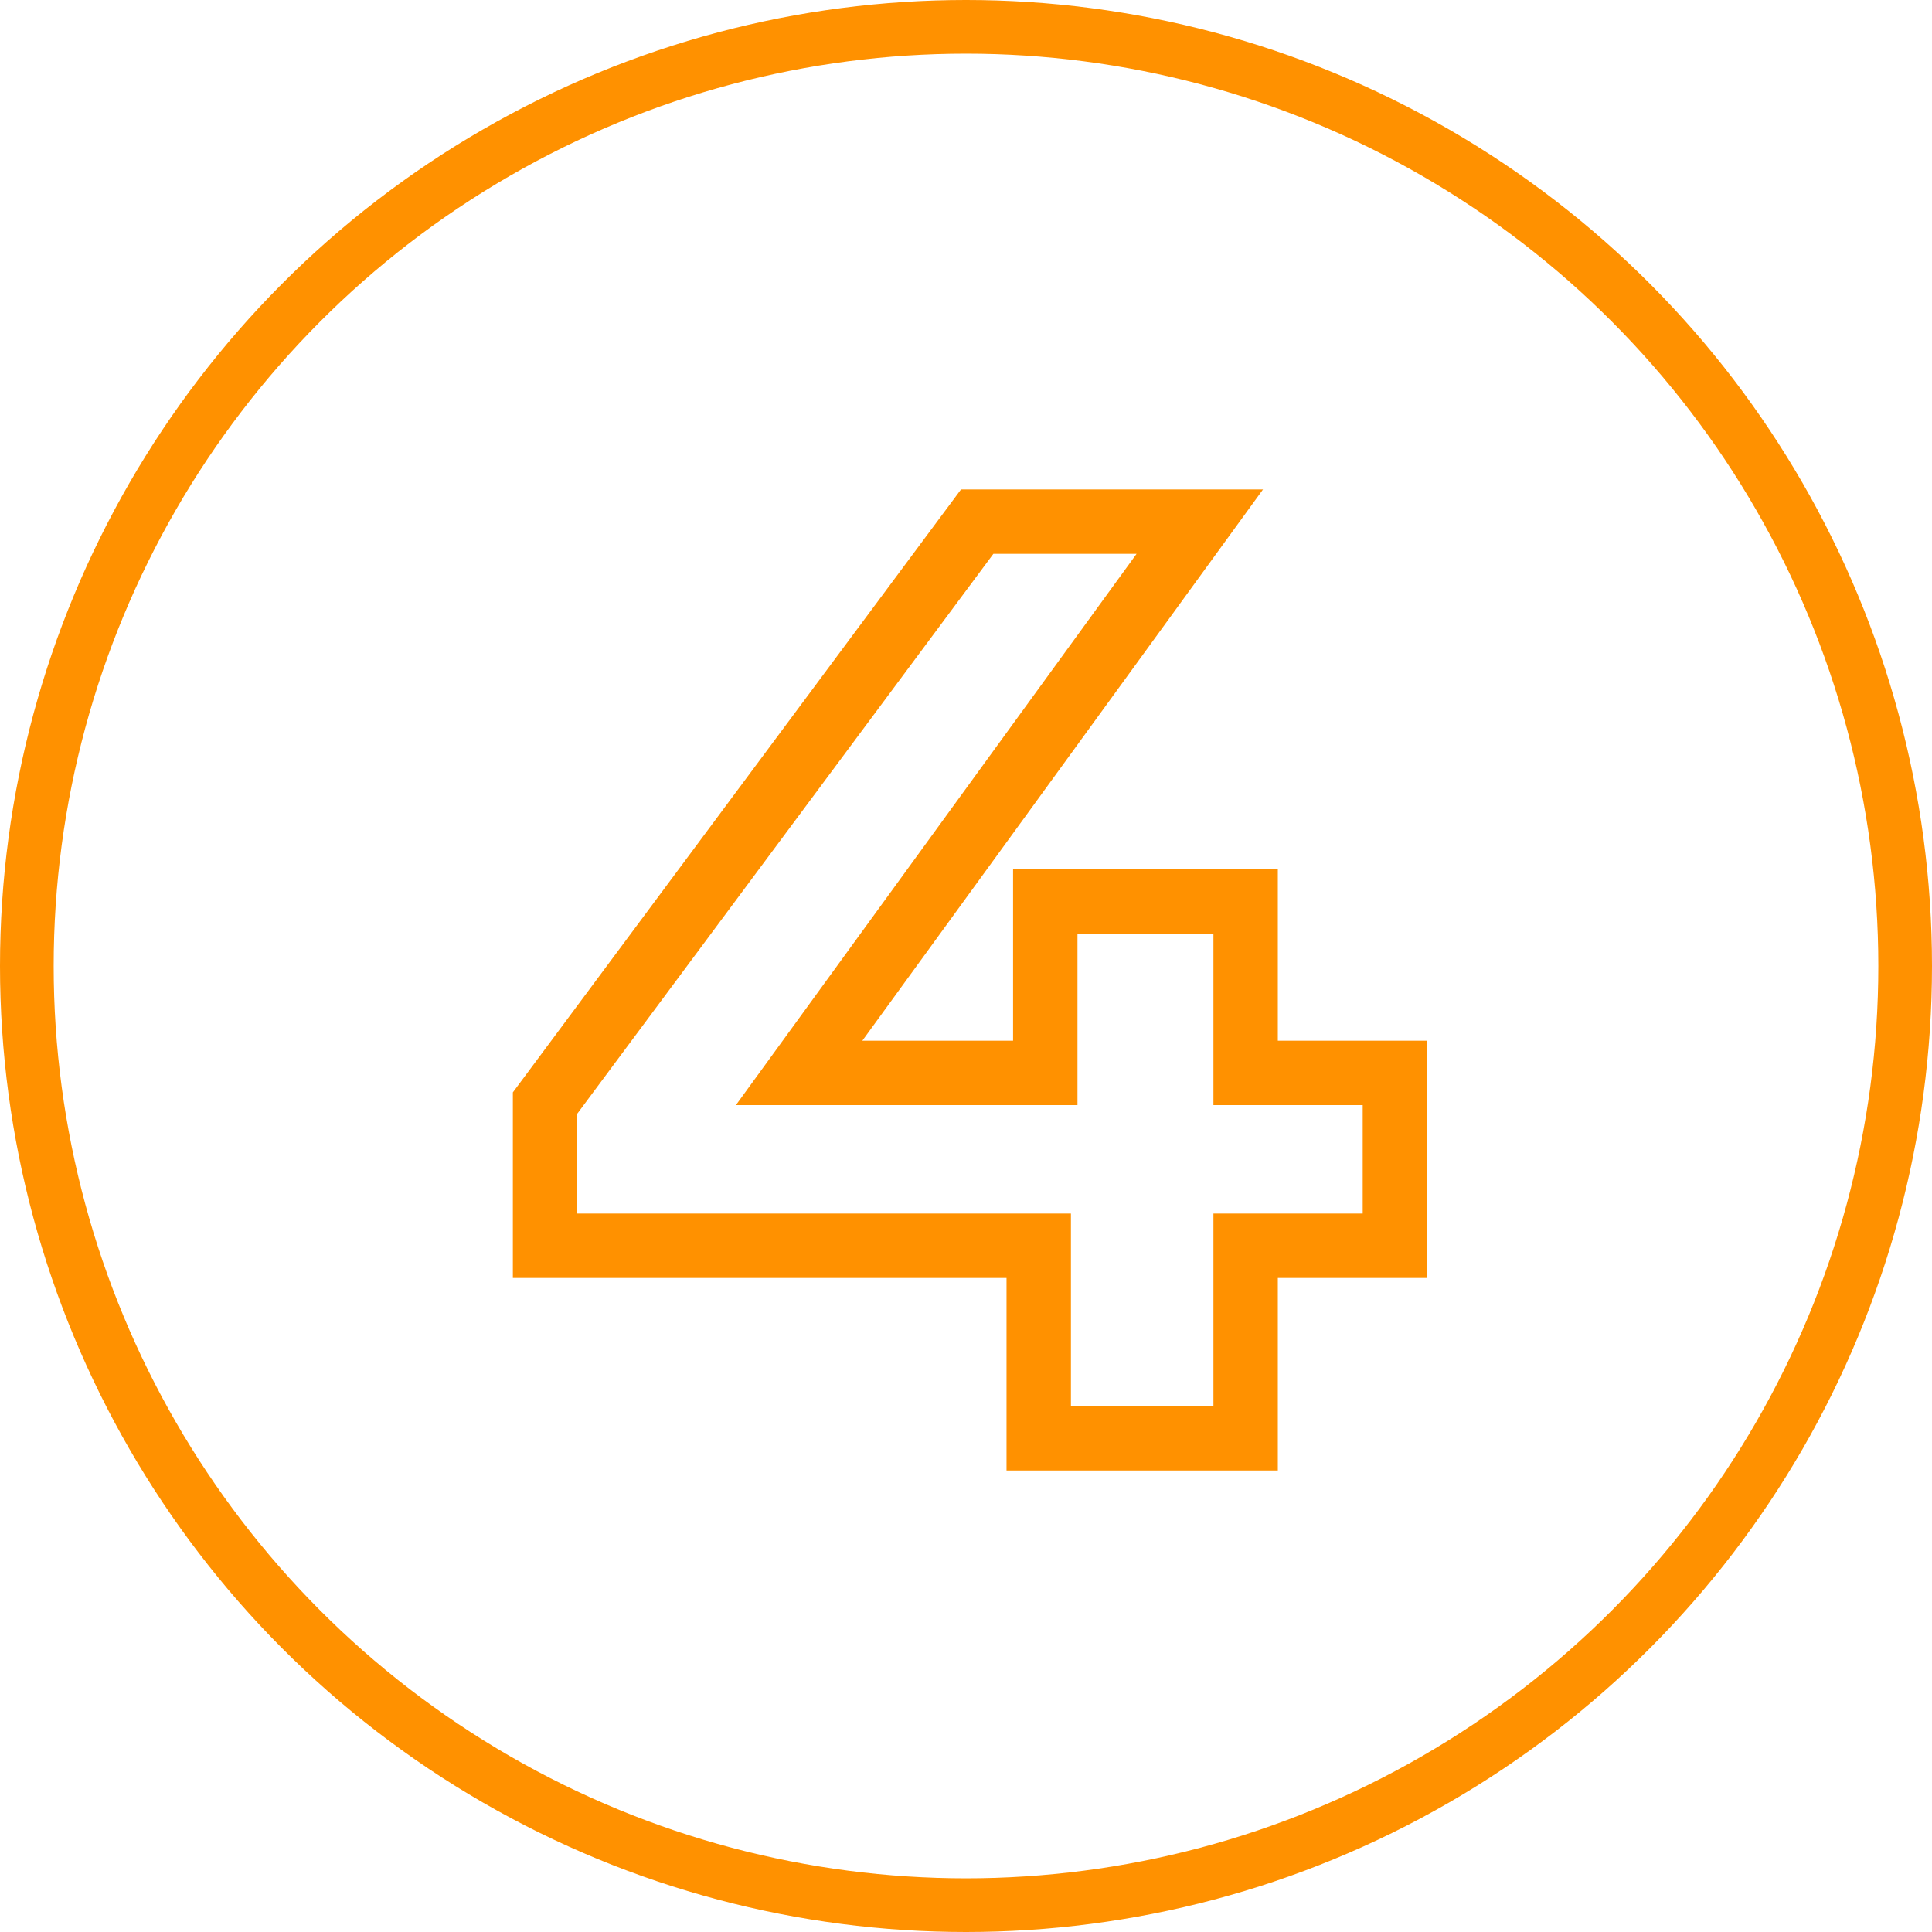
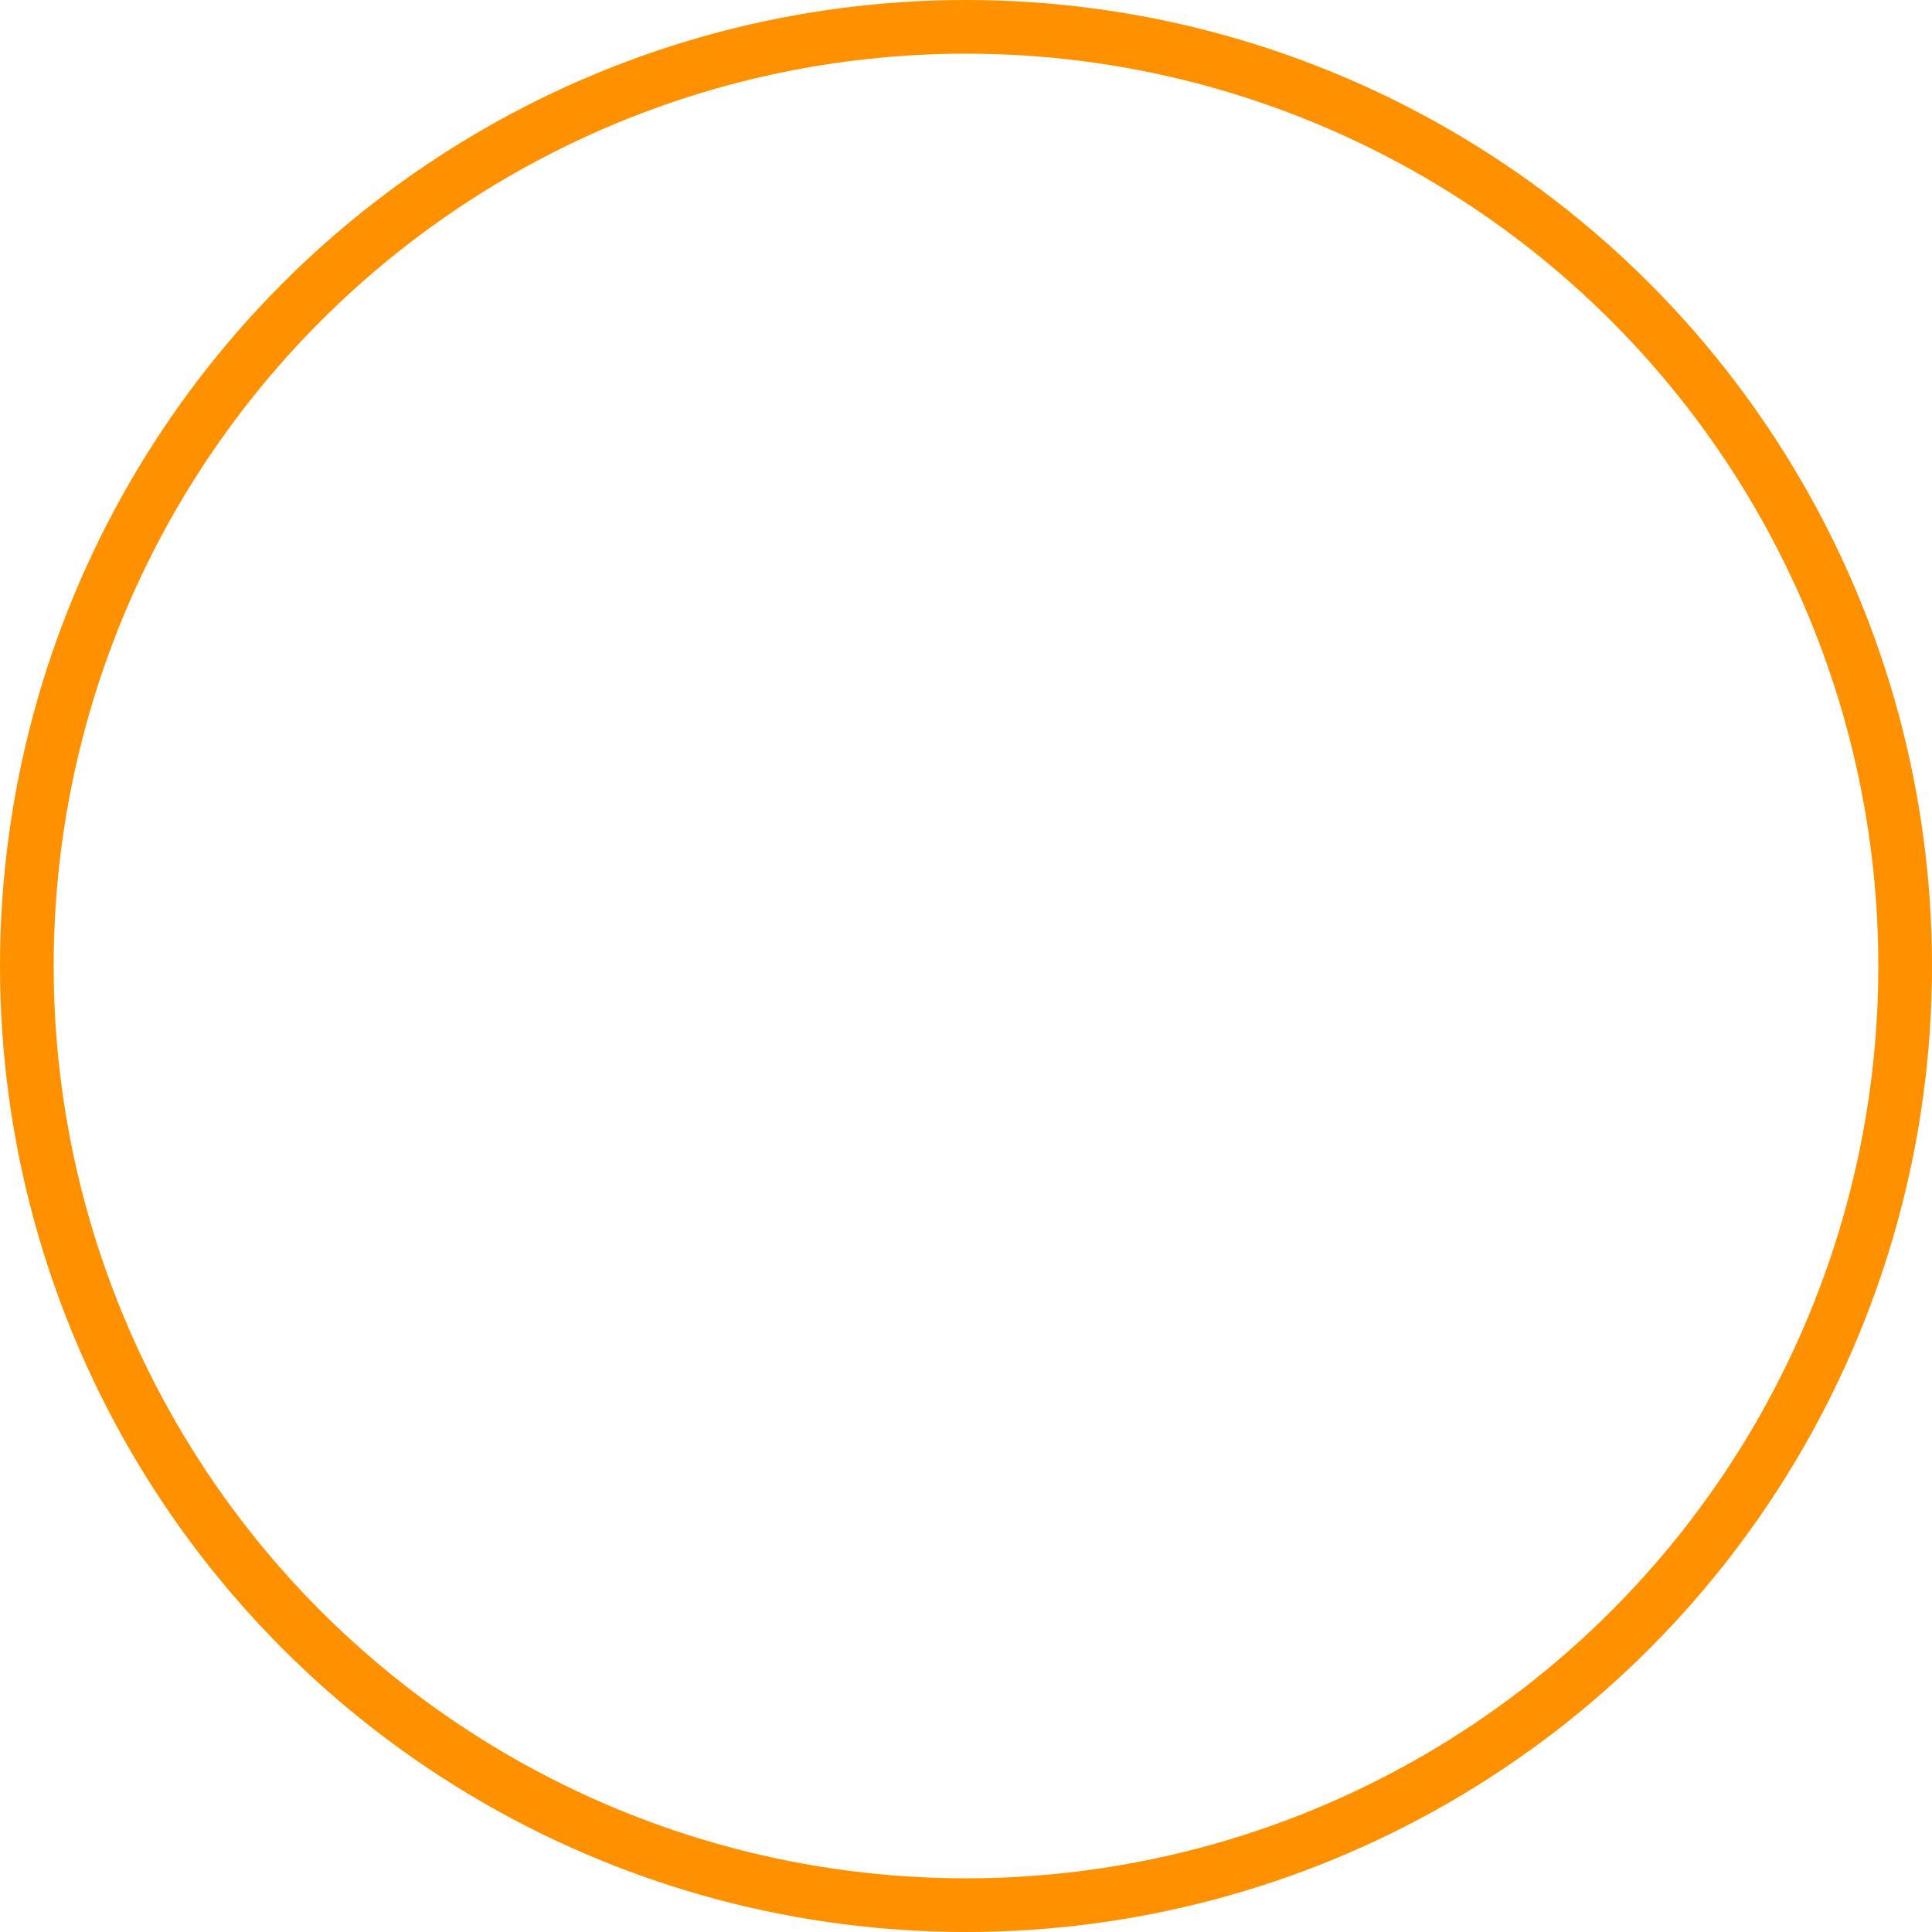
<svg xmlns="http://www.w3.org/2000/svg" width="180" height="180" viewBox="0 0 180 180" fill="none">
  <circle cx="90" cy="90" r="87.5" stroke="#FF9100" stroke-width="5" />
-   <path d="M129.96 116.066V119.066H132.96V116.066H129.96ZM116.052 116.066V113.066H113.052V116.066H116.052ZM116.052 134V137H119.052V134H116.052ZM96.776 134H93.776V137H96.776V134ZM96.776 116.066H99.776V113.066H96.776V116.066ZM50.782 116.066H47.782V119.066H50.782V116.066ZM50.782 102.768L48.374 100.978L47.782 101.775V102.768H50.782ZM91.042 48.6V45.6H89.534L88.634 46.81L91.042 48.6ZM111.782 48.6L114.209 50.364L117.671 45.6H111.782V48.6ZM74.45 99.962L72.023 98.198L68.561 102.962H74.45V99.962ZM97.386 99.962V102.962H100.386V99.962H97.386ZM97.386 83.98V80.98H94.386V83.98H97.386ZM116.052 83.98H119.052V80.98H116.052V83.98ZM116.052 99.962H113.052V102.962H116.052V99.962ZM129.96 99.962H132.96V96.962H129.96V99.962ZM129.96 113.066H116.052V119.066H129.96V113.066ZM113.052 116.066V134H119.052V116.066H113.052ZM116.052 131H96.776V137H116.052V131ZM99.776 134V116.066H93.776V134H99.776ZM96.776 113.066H50.782V119.066H96.776V113.066ZM53.782 116.066V102.768H47.782V116.066H53.782ZM53.19 104.558L93.45 50.39L88.634 46.81L48.374 100.978L53.19 104.558ZM91.042 51.6H111.782V45.6H91.042V51.6ZM109.355 46.836L72.023 98.198L76.877 101.726L114.209 50.364L109.355 46.836ZM74.45 102.962H97.386V96.962H74.45V102.962ZM100.386 99.962V83.98H94.386V99.962H100.386ZM97.386 86.98H116.052V80.98H97.386V86.98ZM113.052 83.98V99.962H119.052V83.98H113.052ZM116.052 102.962H129.96V96.962H116.052V102.962ZM126.96 99.962V116.066H132.96V99.962H126.96Z" fill="#FF9100" />
</svg>